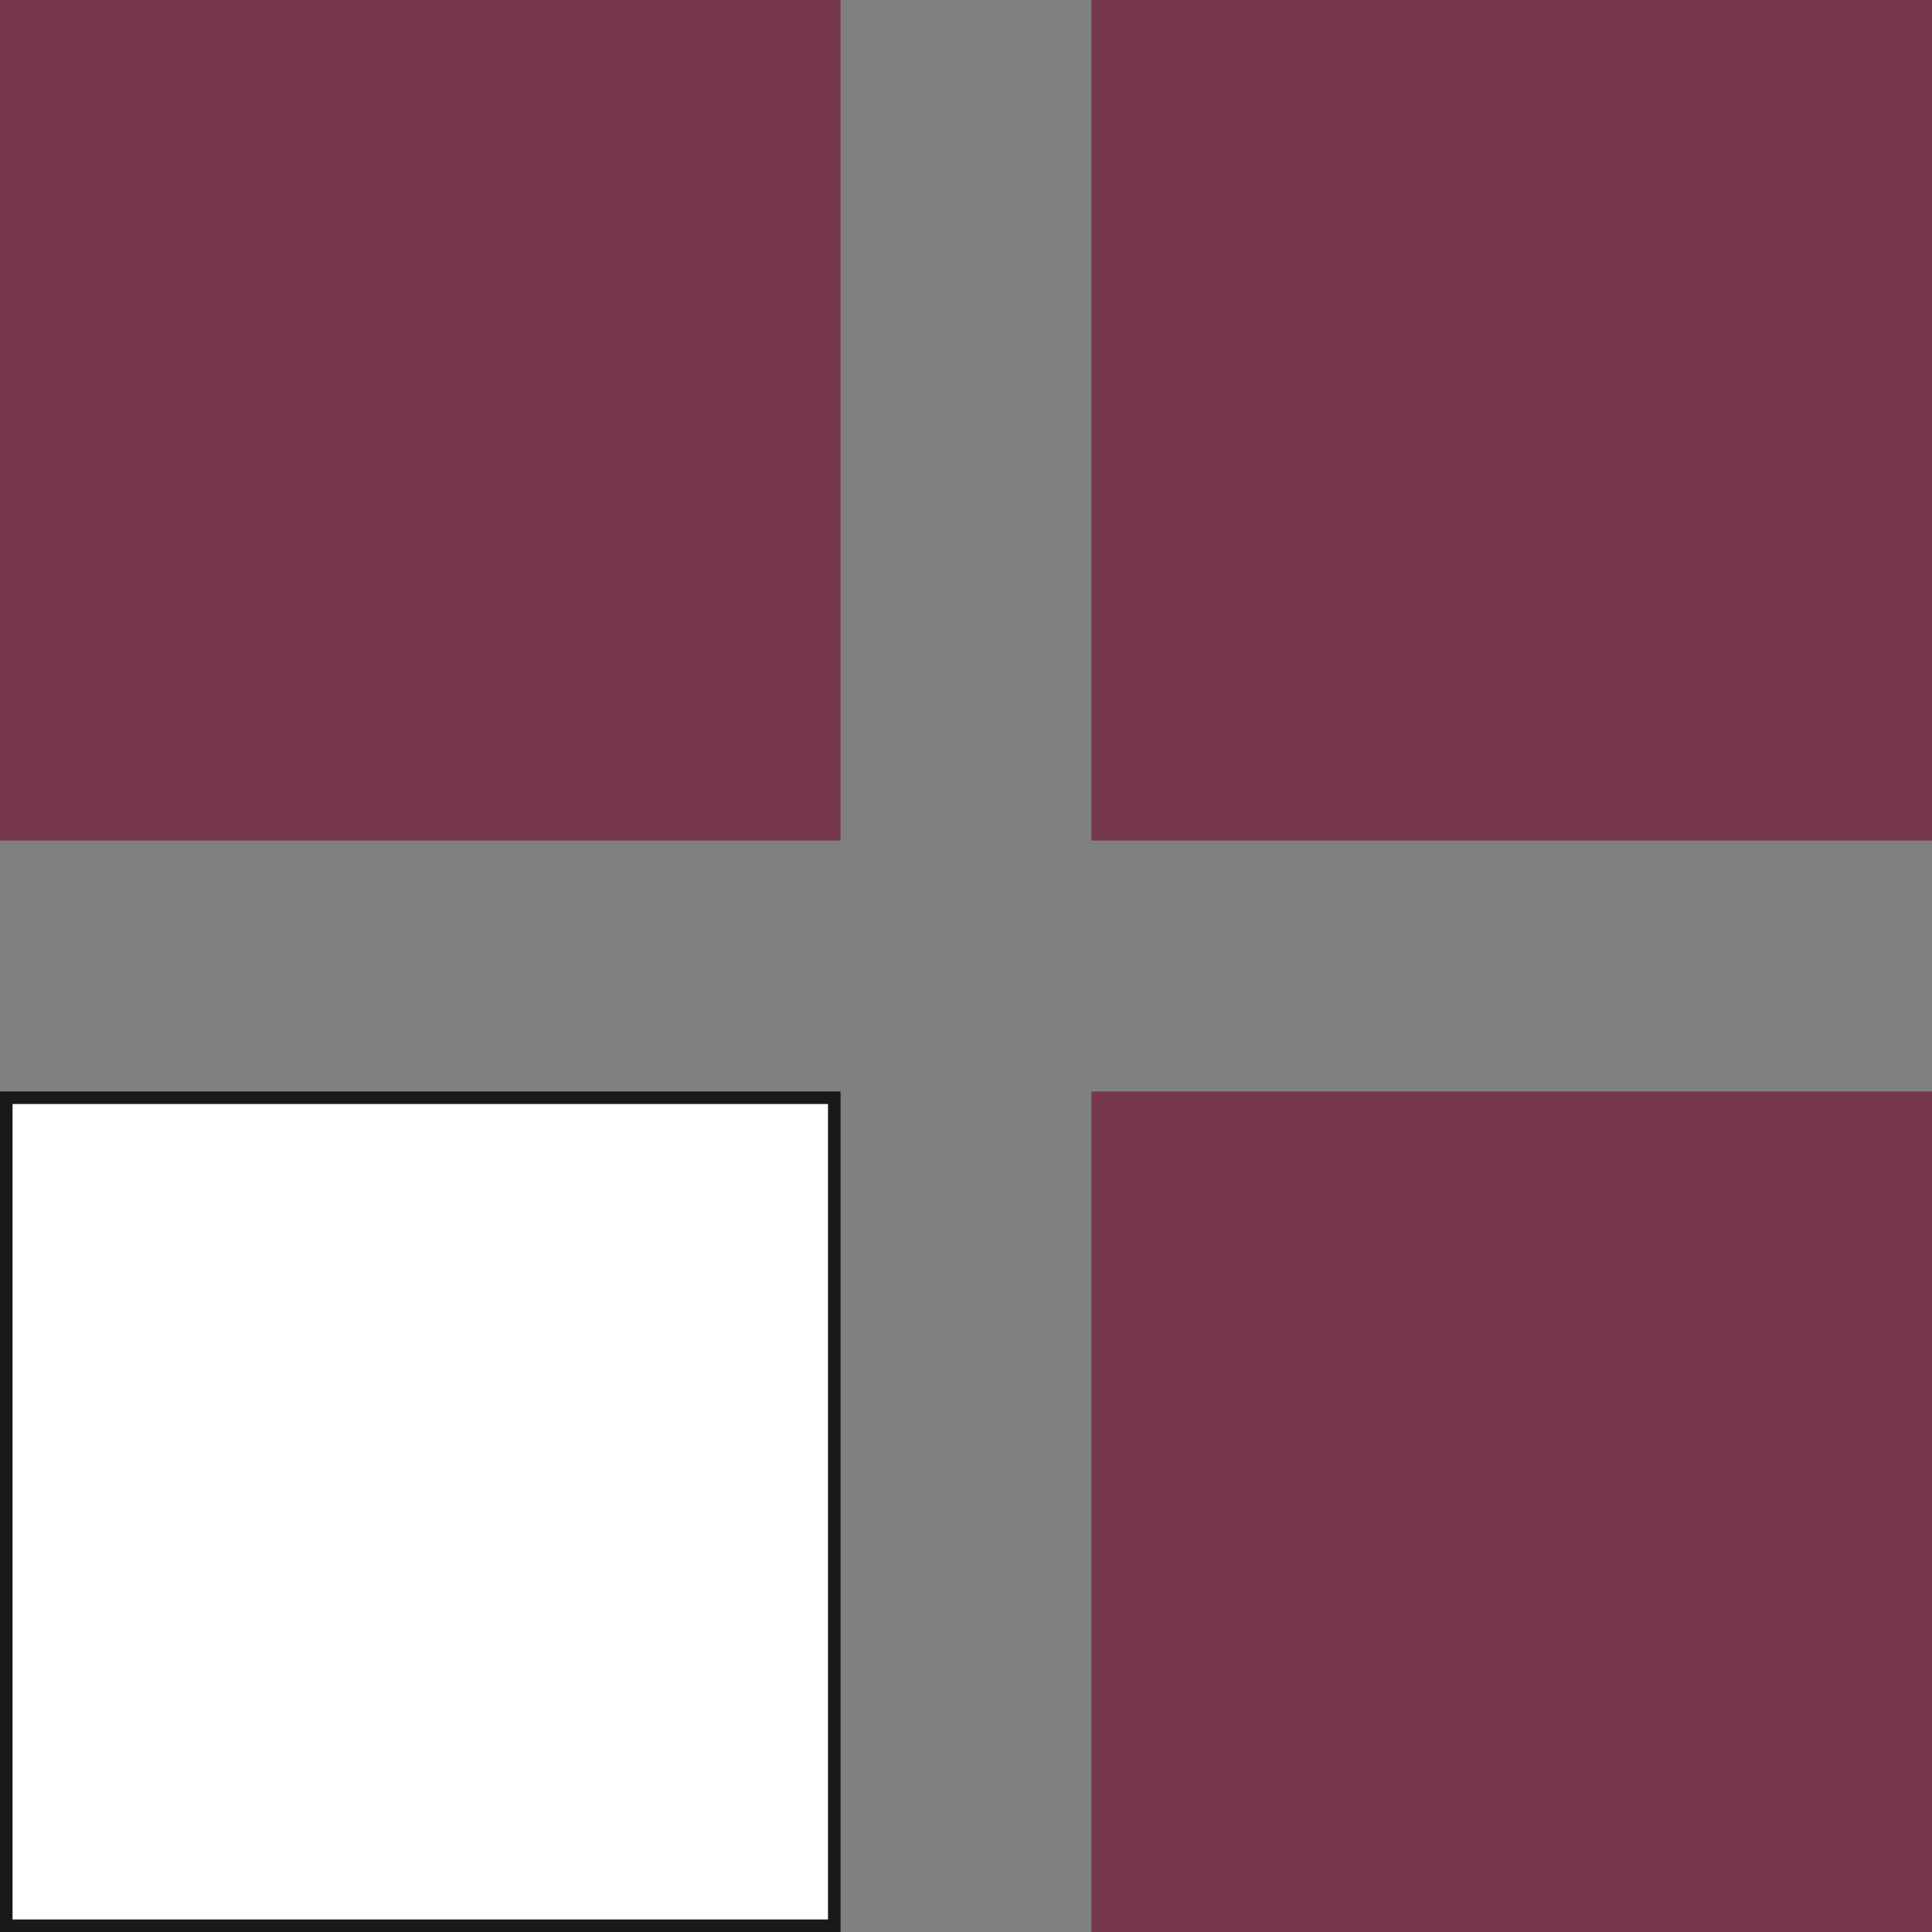
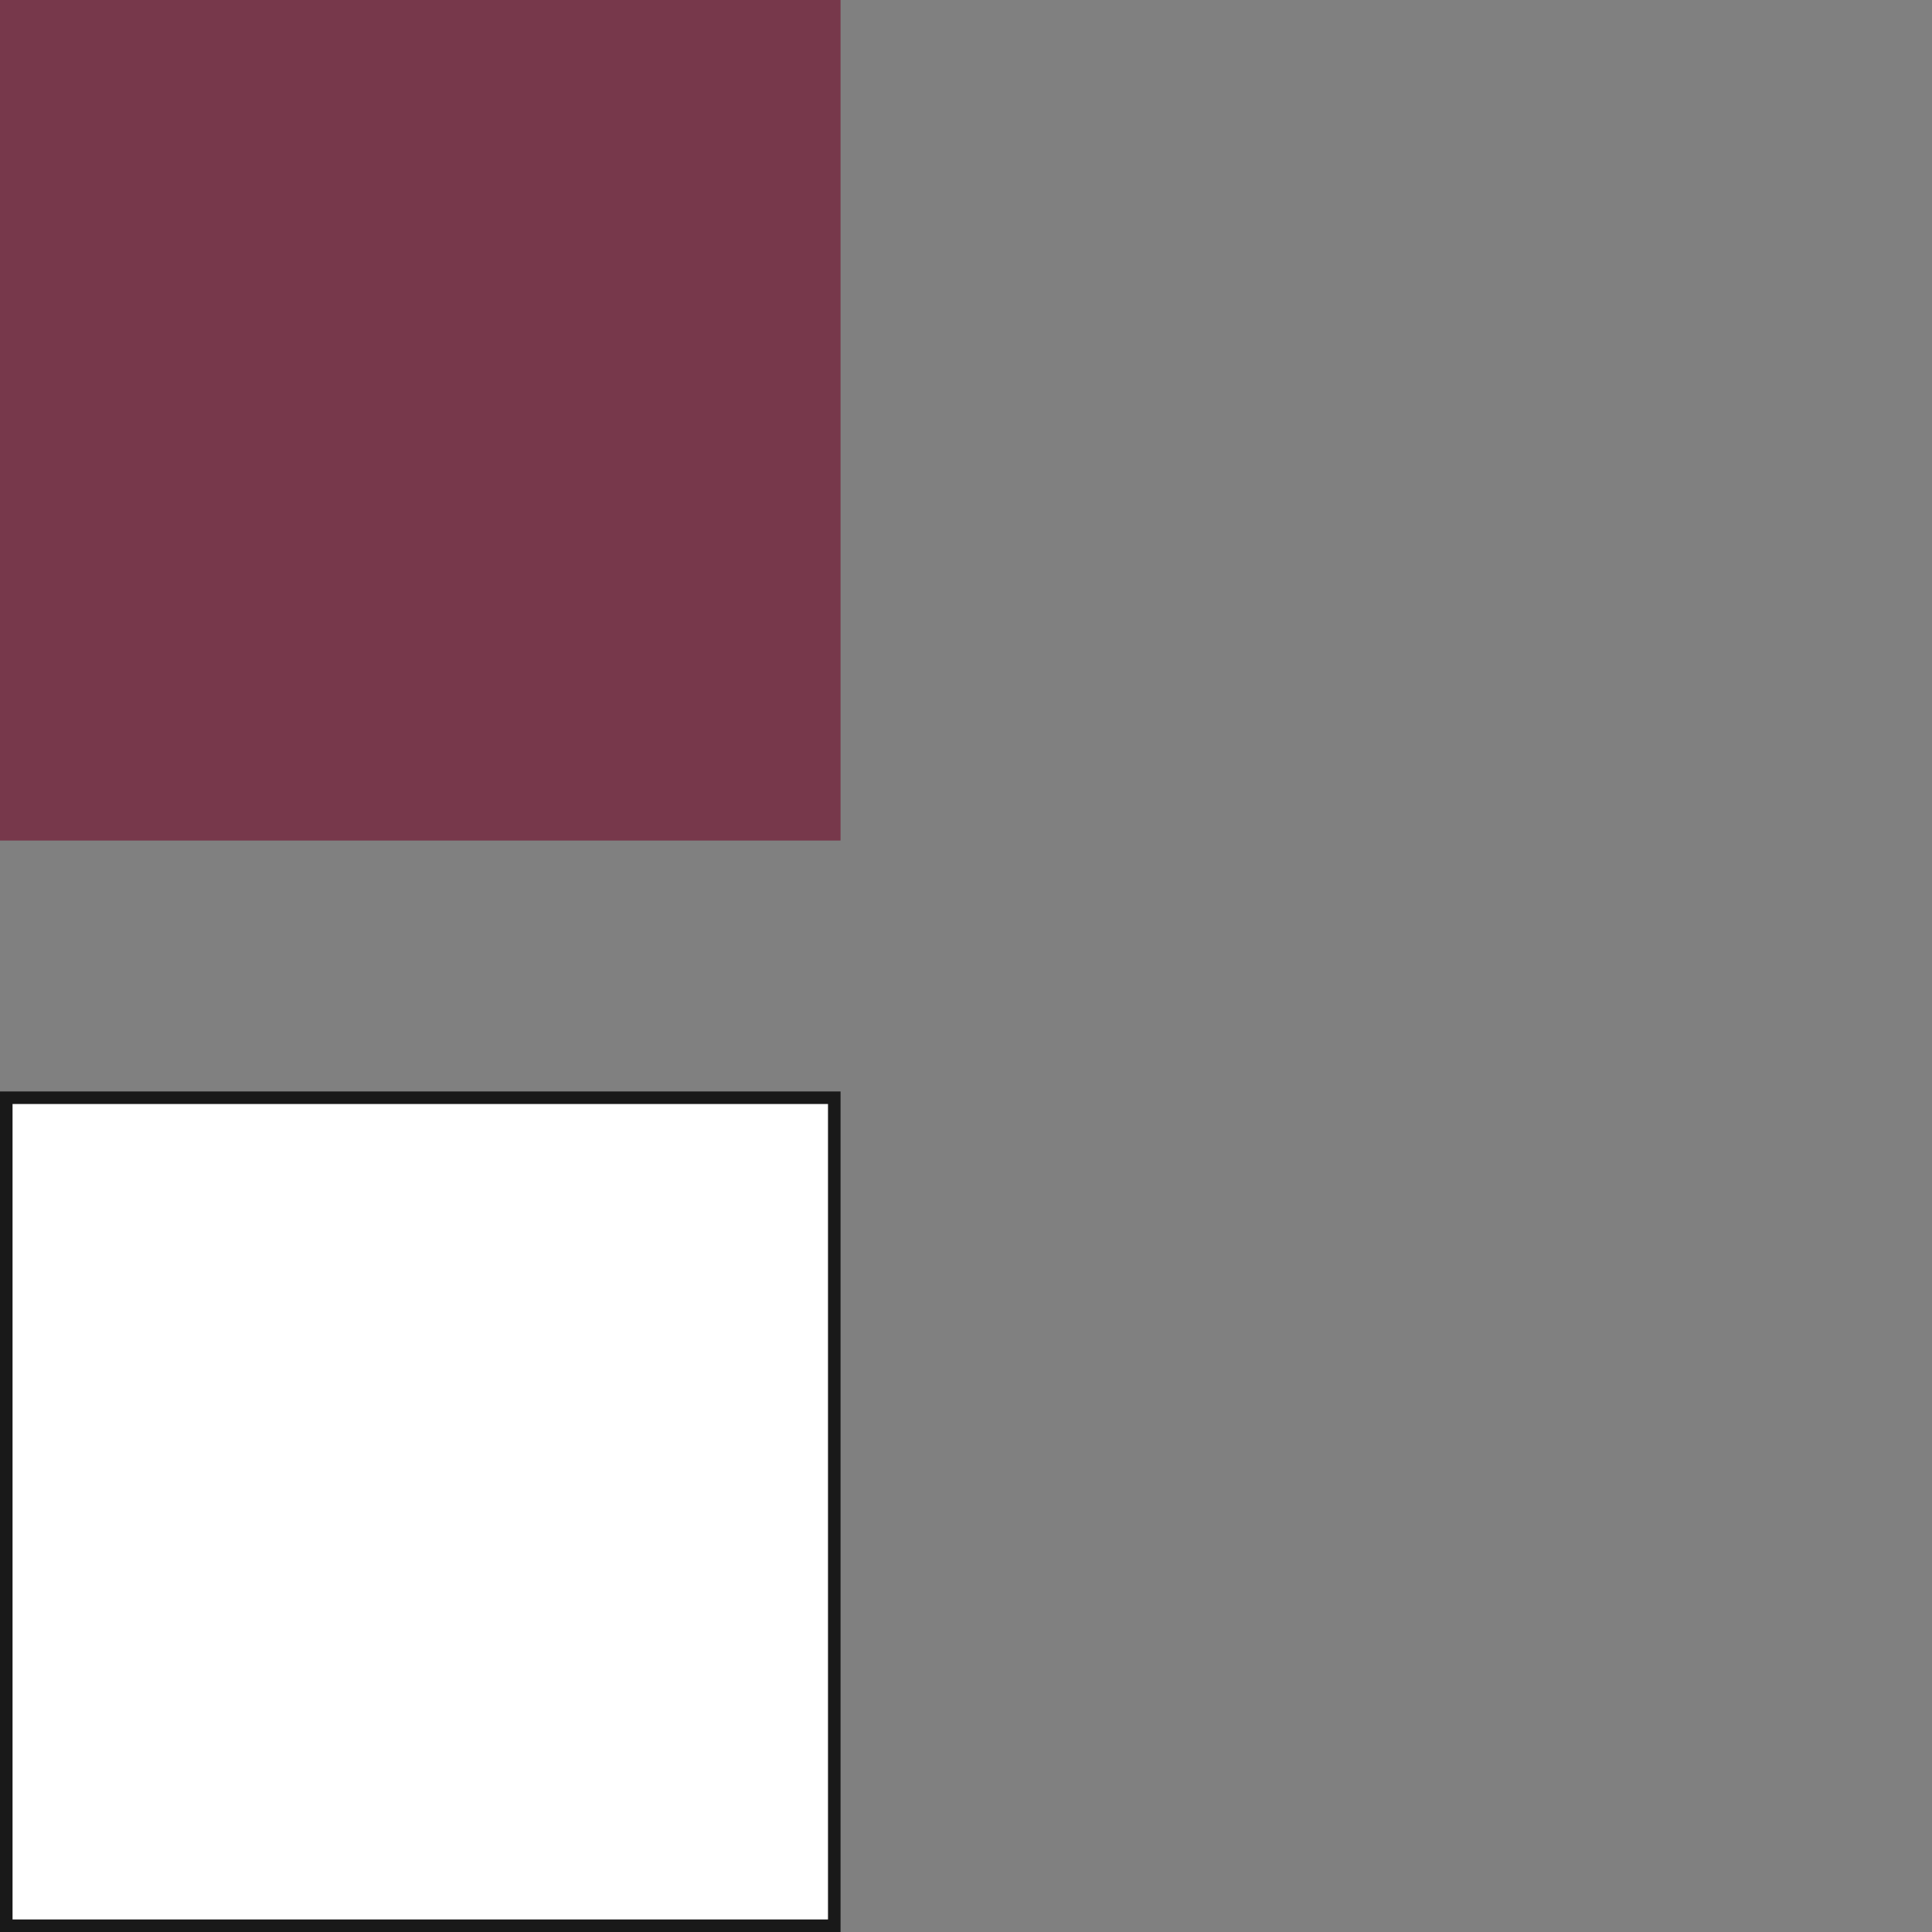
<svg xmlns="http://www.w3.org/2000/svg" width="154" height="154" viewBox="0 0 154 154" fill="none">
  <rect x="0" y="0" width="154" height="154" fill="#808080" stroke="none" />
  <rect x="0.5" y="87.5" width="66" height="66" fill="white" stroke="#191919" />
  <rect width="67" height="67" fill="#77384B" />
-   <rect x="87.5" y="87.5" width="66" height="66" fill="#77384B" stroke="#77384B" />
-   <rect x="87.5" y="0.5" width="66" height="66" fill="#77384B" stroke="#77384B" />
</svg>